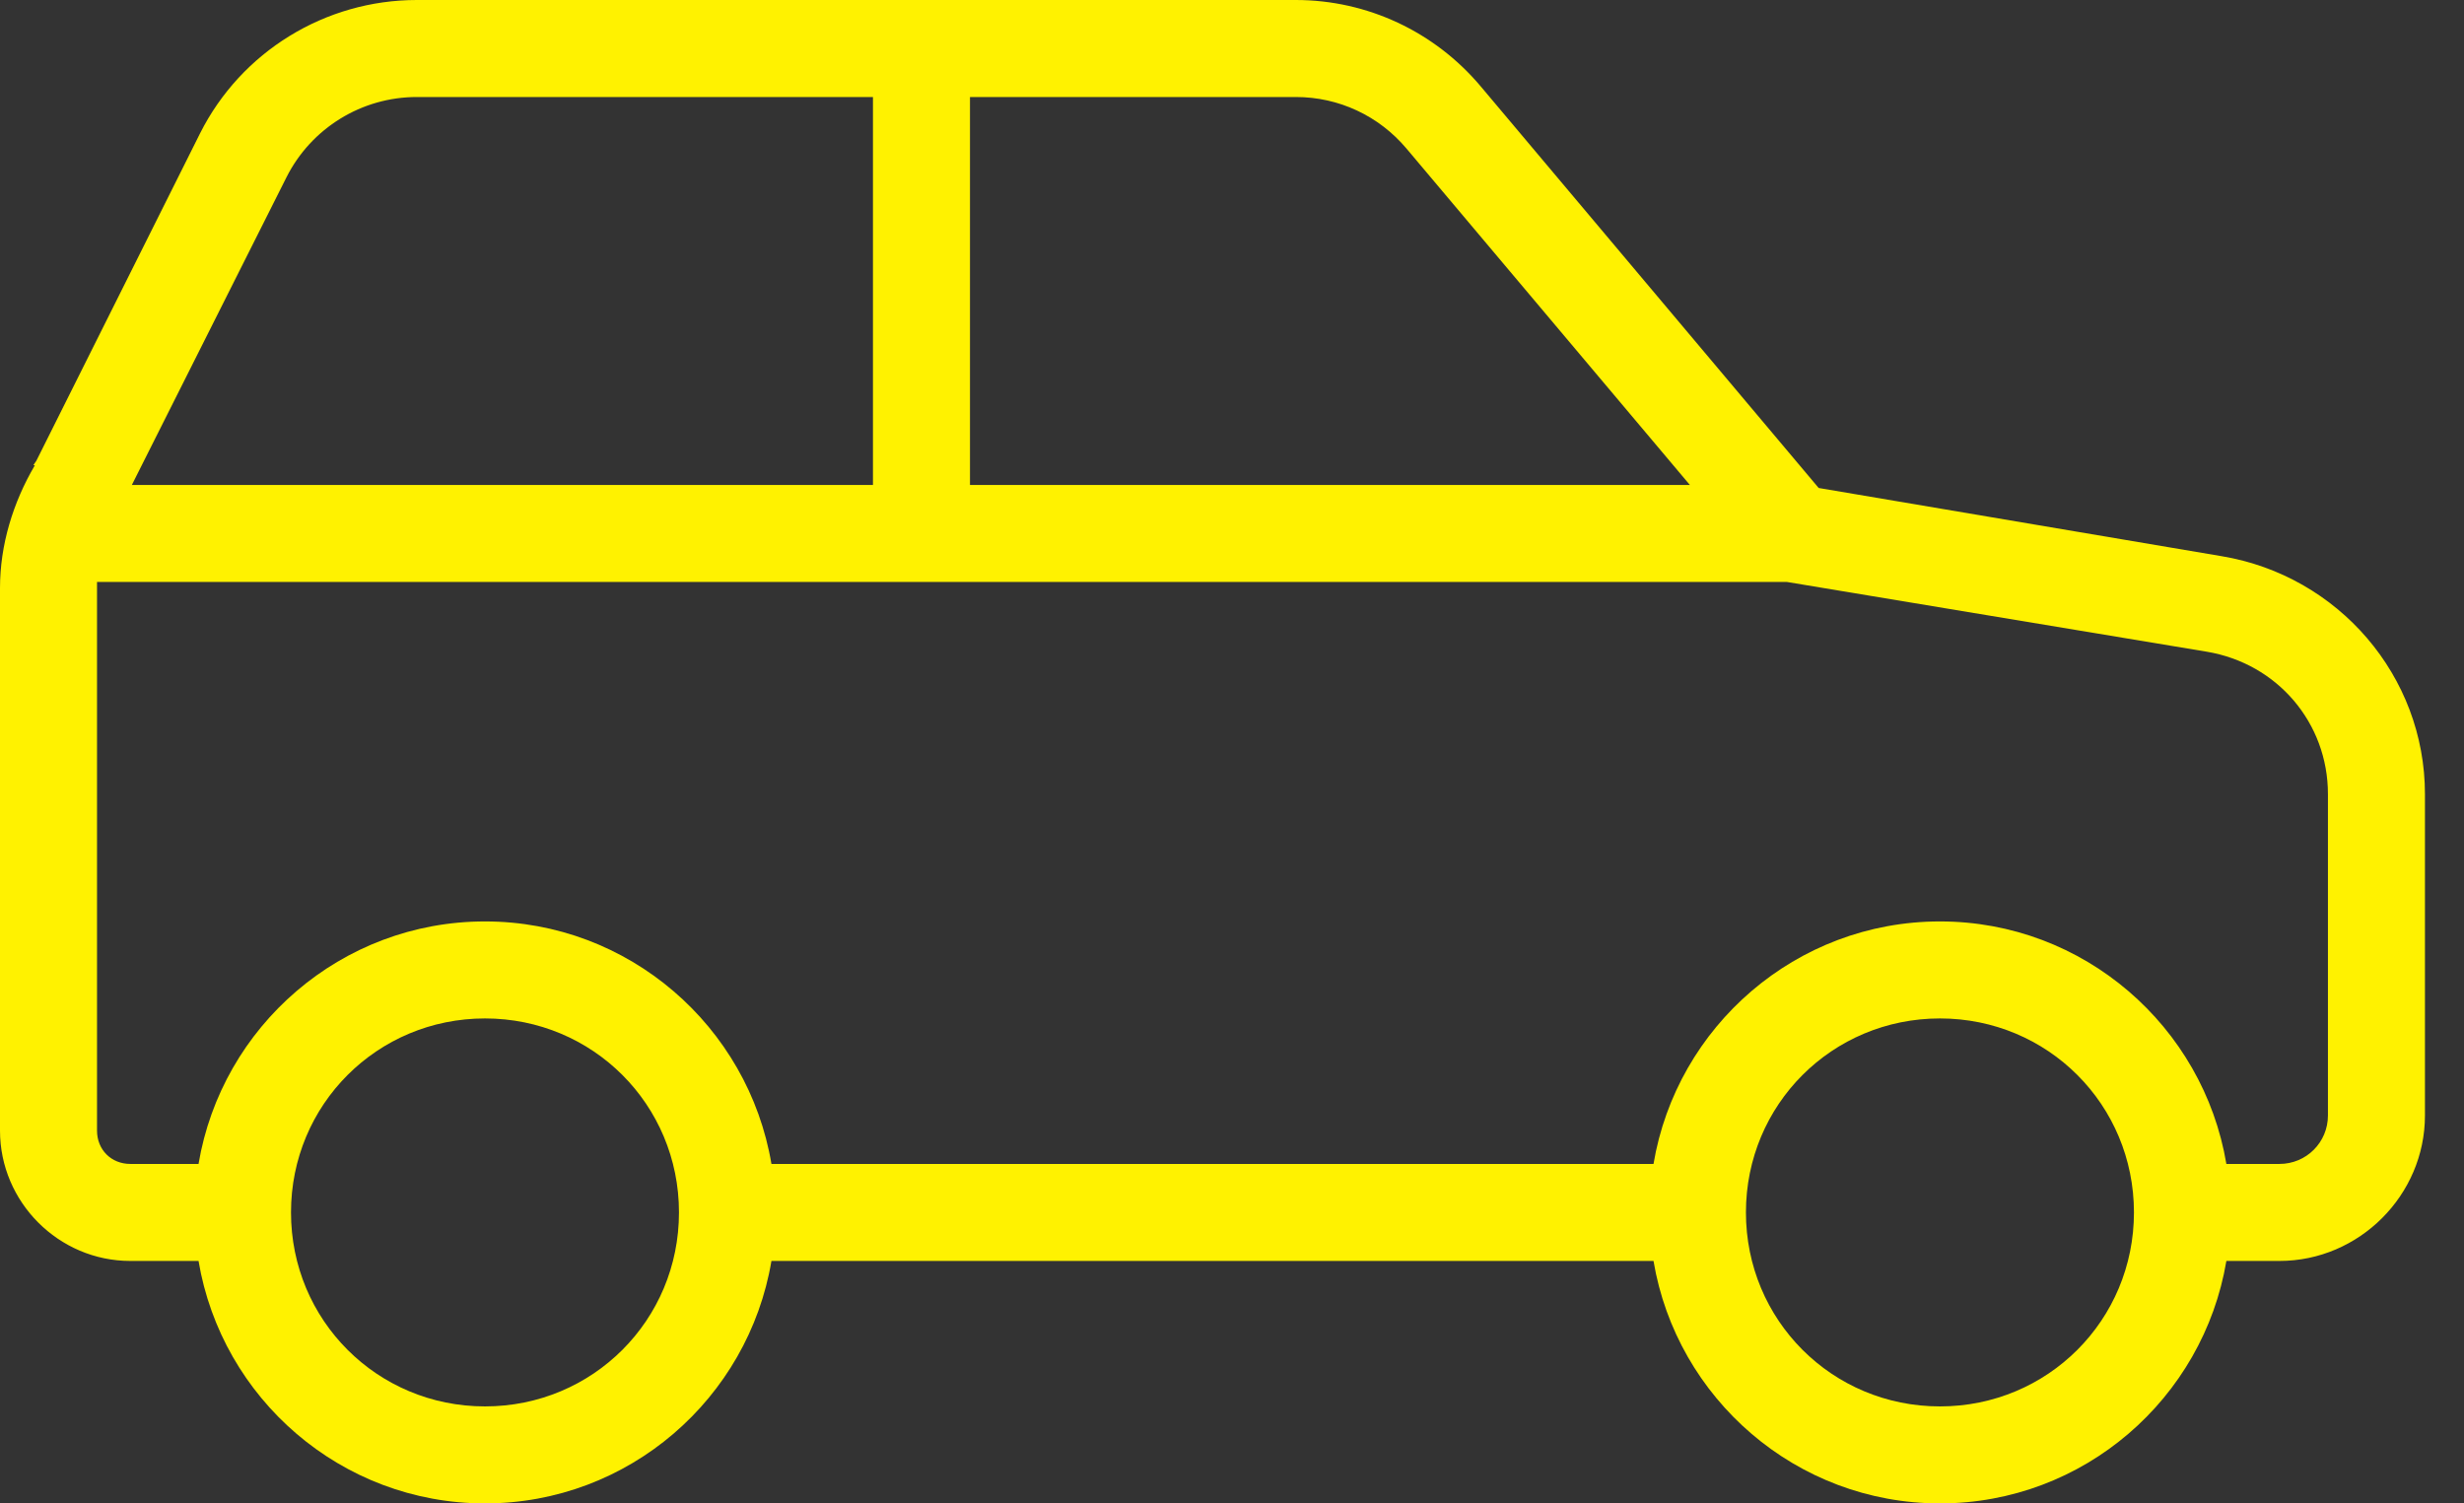
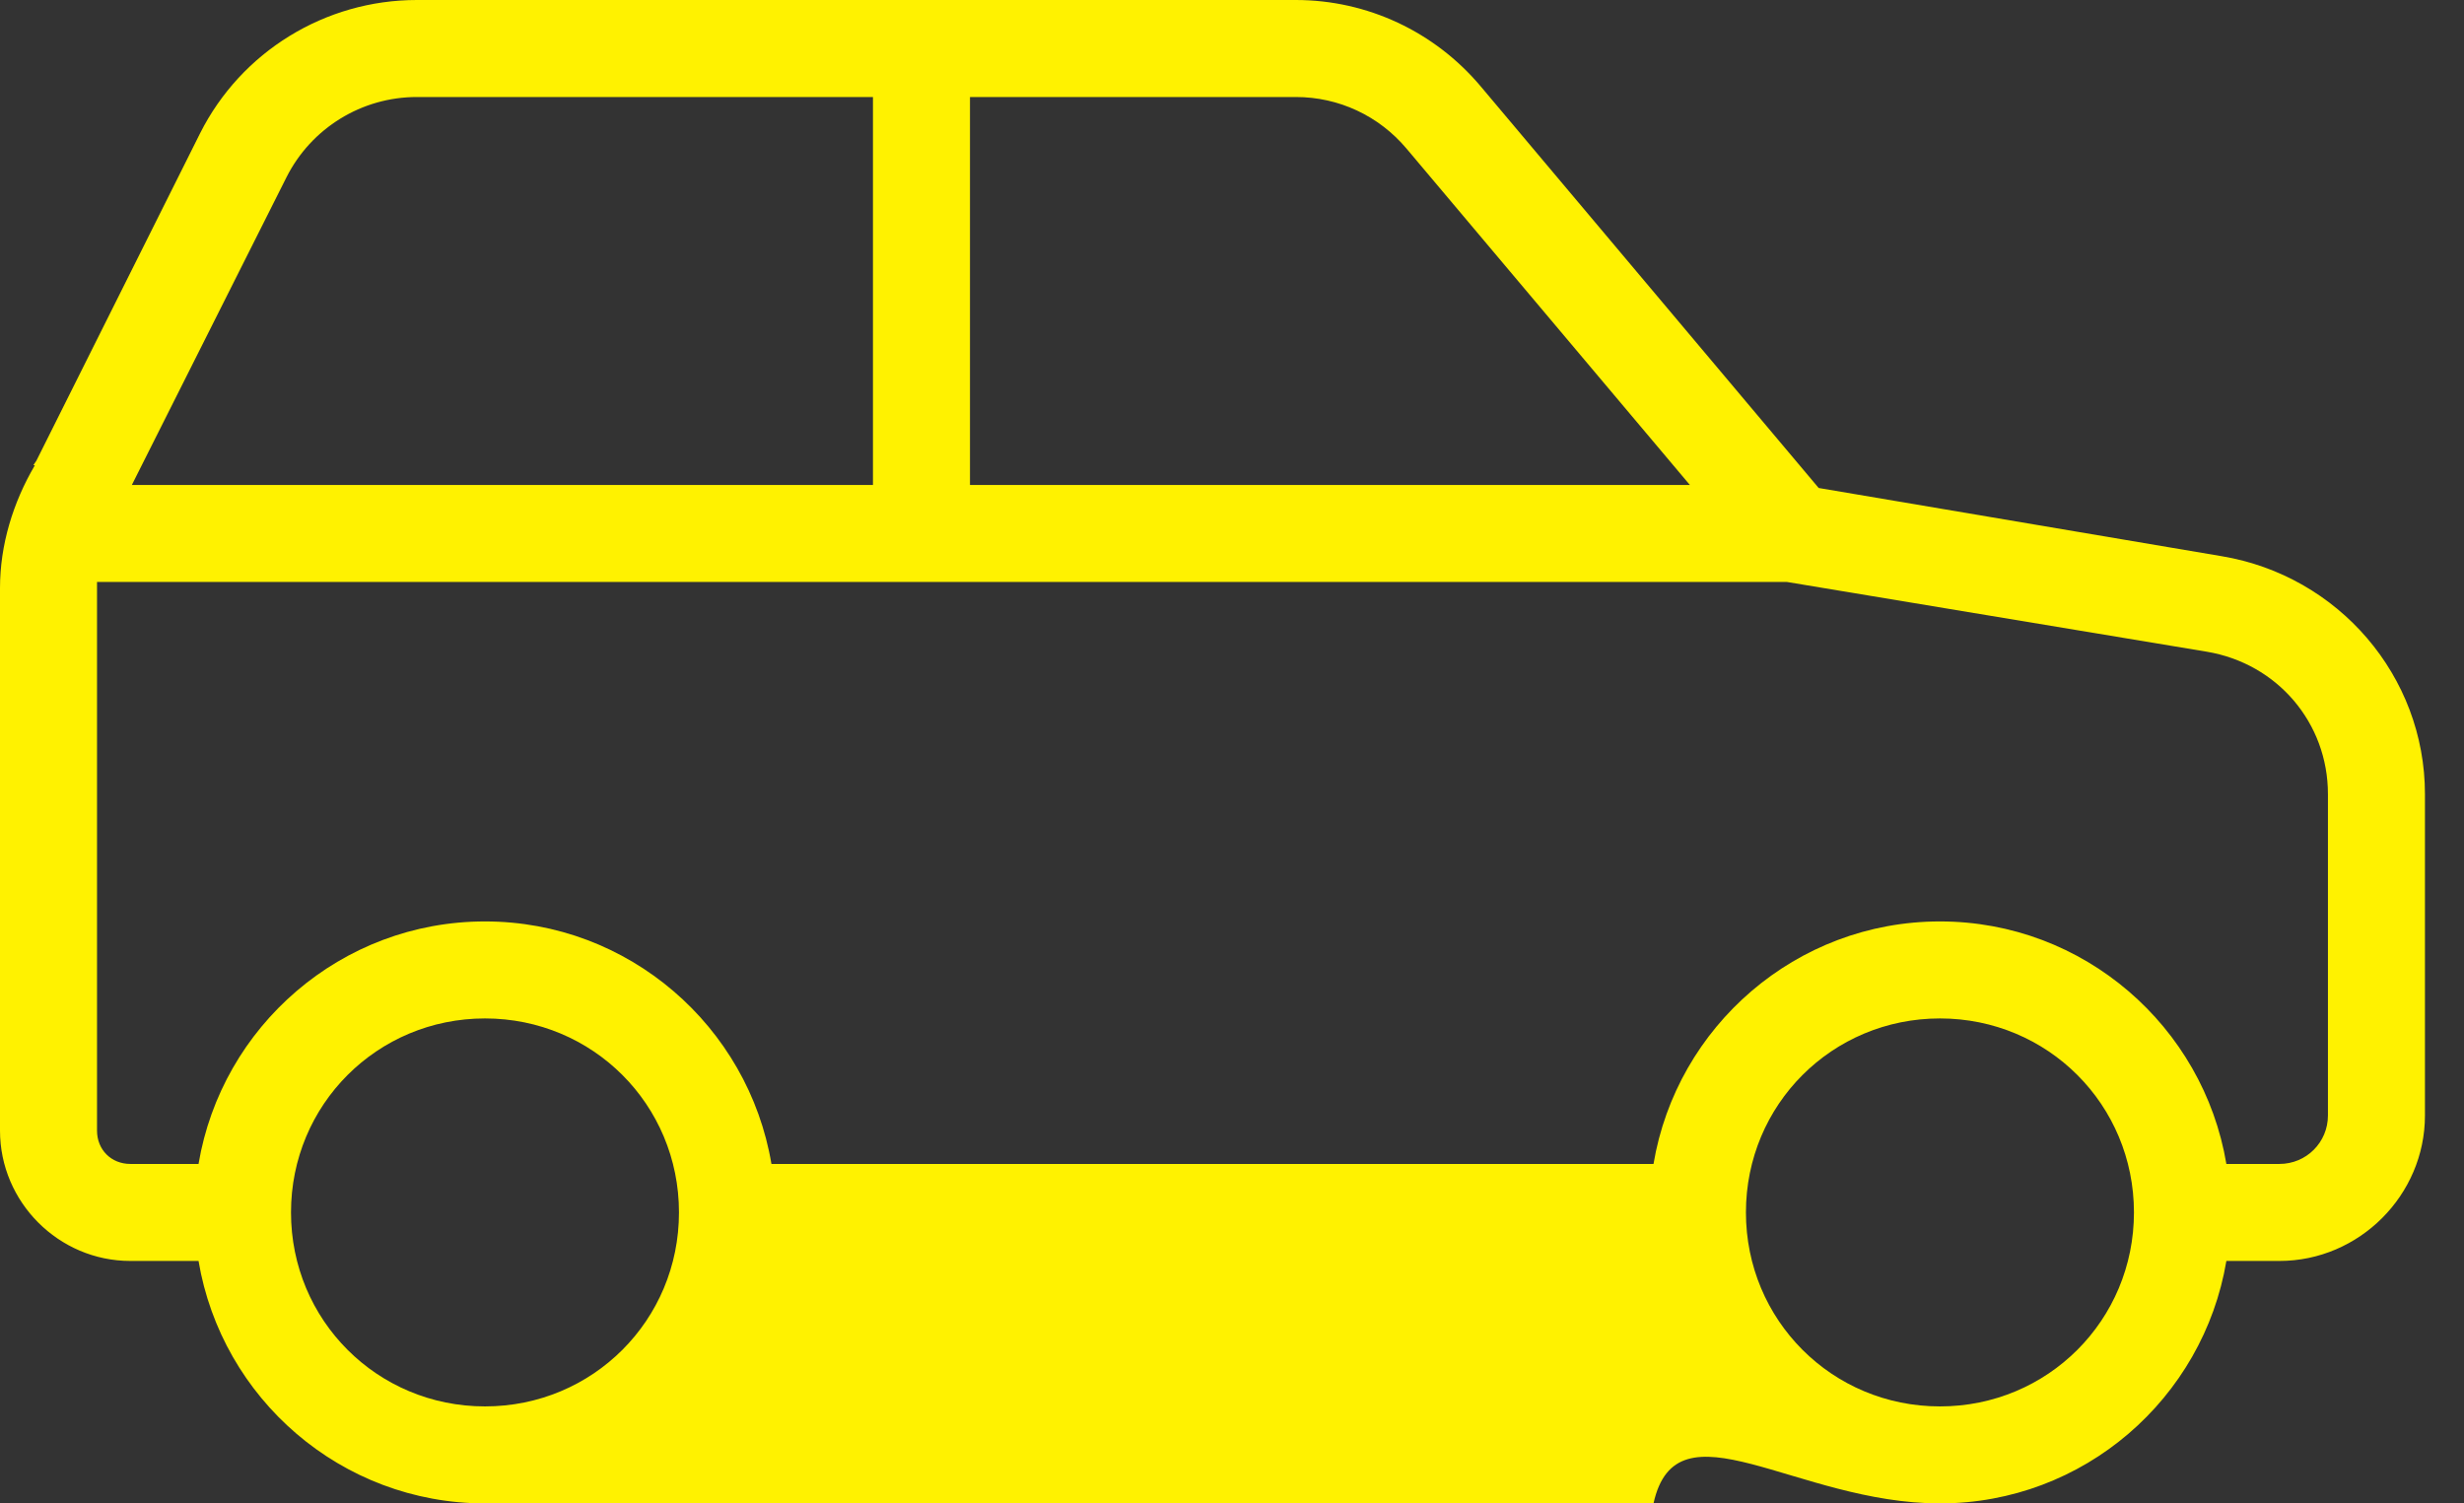
<svg xmlns="http://www.w3.org/2000/svg" width="59" height="36" viewBox="0 0 59 36" fill="none">
  <rect x="0" y="0" width="59" height="36" fill="#333333" stroke="none" />
-   <path d="M9.98 0C7.789 0 5.775 1.234 4.79 3.194L0.871 11.032L0.798 11.141H0.835C0.313 12.03 0 13.046 0 14.081V27.073C0 28.787 1.406 30.194 3.121 30.194H4.754C5.307 33.487 8.17 36 11.613 36C15.056 36 17.918 33.487 18.472 30.194H39.593C40.146 33.487 43.009 36 46.452 36C49.895 36 52.757 33.487 53.31 30.194H54.581C56.49 30.194 58.065 28.619 58.065 26.71V19.016C58.065 16.186 55.991 13.786 53.202 13.319L43.548 11.685L35.456 2.069C34.353 0.758 32.738 0 31.028 0H9.98ZM9.98 2.323H20.903V11.613H3.157L6.859 4.246C7.453 3.067 8.66 2.323 9.98 2.323ZM23.226 2.323H31.028C32.058 2.323 33.015 2.772 33.677 3.556L40.464 11.613H23.226V2.323ZM2.323 13.935H42.786L52.839 15.605C54.526 15.886 55.742 17.306 55.742 19.016V26.71C55.742 27.354 55.225 27.871 54.581 27.871H53.31C52.757 24.578 49.895 22.064 46.452 22.064C43.009 22.064 40.146 24.578 39.593 27.871H18.472C17.918 24.578 15.056 22.064 11.613 22.064C8.17 22.064 5.307 24.578 4.754 27.871H3.121C2.663 27.871 2.323 27.531 2.323 27.073V14.081C2.323 14.031 2.323 13.985 2.323 13.935ZM11.613 24.387C14.194 24.387 16.258 26.451 16.258 29.032C16.258 31.613 14.194 33.677 11.613 33.677C9.032 33.677 6.968 31.613 6.968 29.032C6.968 26.451 9.032 24.387 11.613 24.387ZM46.452 24.387C49.033 24.387 51.097 26.451 51.097 29.032C51.097 31.613 49.033 33.677 46.452 33.677C43.87 33.677 41.806 31.613 41.806 29.032C41.806 26.451 43.87 24.387 46.452 24.387Z" fill="#FFF200" />
+   <path d="M9.98 0C7.789 0 5.775 1.234 4.79 3.194L0.871 11.032L0.798 11.141H0.835C0.313 12.03 0 13.046 0 14.081V27.073C0 28.787 1.406 30.194 3.121 30.194H4.754C5.307 33.487 8.17 36 11.613 36H39.593C40.146 33.487 43.009 36 46.452 36C49.895 36 52.757 33.487 53.31 30.194H54.581C56.49 30.194 58.065 28.619 58.065 26.71V19.016C58.065 16.186 55.991 13.786 53.202 13.319L43.548 11.685L35.456 2.069C34.353 0.758 32.738 0 31.028 0H9.98ZM9.98 2.323H20.903V11.613H3.157L6.859 4.246C7.453 3.067 8.66 2.323 9.98 2.323ZM23.226 2.323H31.028C32.058 2.323 33.015 2.772 33.677 3.556L40.464 11.613H23.226V2.323ZM2.323 13.935H42.786L52.839 15.605C54.526 15.886 55.742 17.306 55.742 19.016V26.71C55.742 27.354 55.225 27.871 54.581 27.871H53.31C52.757 24.578 49.895 22.064 46.452 22.064C43.009 22.064 40.146 24.578 39.593 27.871H18.472C17.918 24.578 15.056 22.064 11.613 22.064C8.17 22.064 5.307 24.578 4.754 27.871H3.121C2.663 27.871 2.323 27.531 2.323 27.073V14.081C2.323 14.031 2.323 13.985 2.323 13.935ZM11.613 24.387C14.194 24.387 16.258 26.451 16.258 29.032C16.258 31.613 14.194 33.677 11.613 33.677C9.032 33.677 6.968 31.613 6.968 29.032C6.968 26.451 9.032 24.387 11.613 24.387ZM46.452 24.387C49.033 24.387 51.097 26.451 51.097 29.032C51.097 31.613 49.033 33.677 46.452 33.677C43.87 33.677 41.806 31.613 41.806 29.032C41.806 26.451 43.87 24.387 46.452 24.387Z" fill="#FFF200" />
</svg>